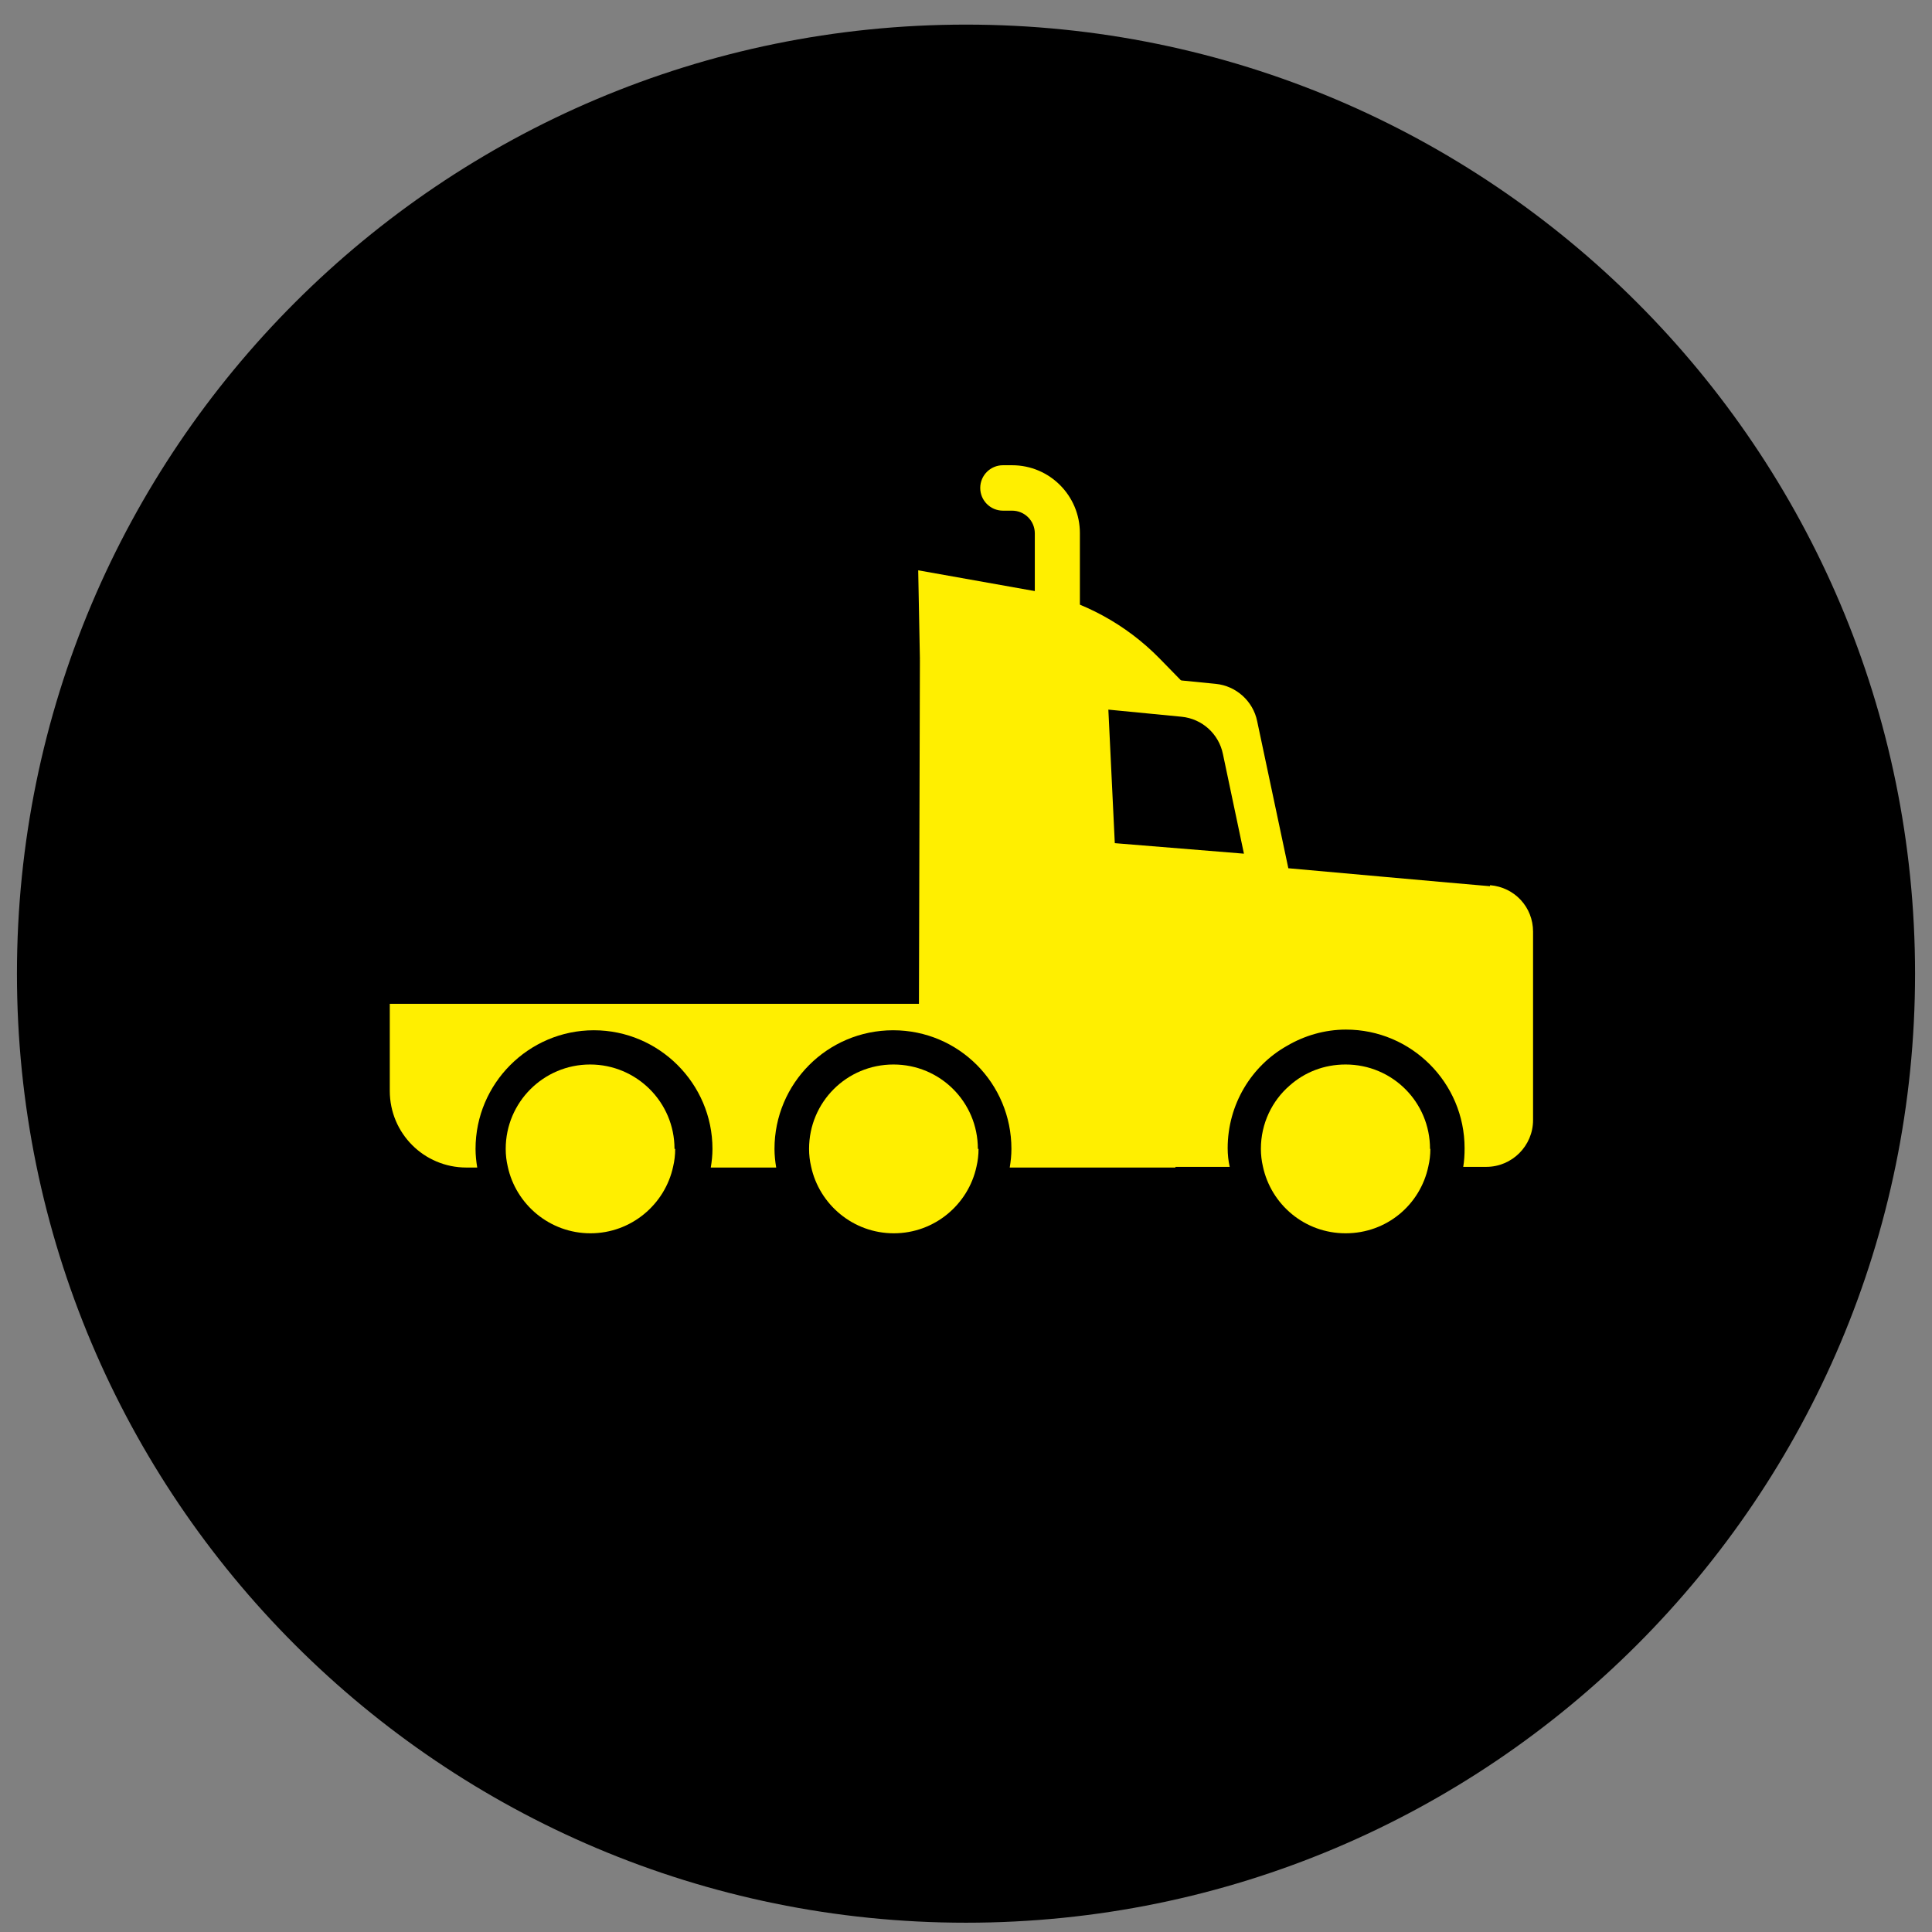
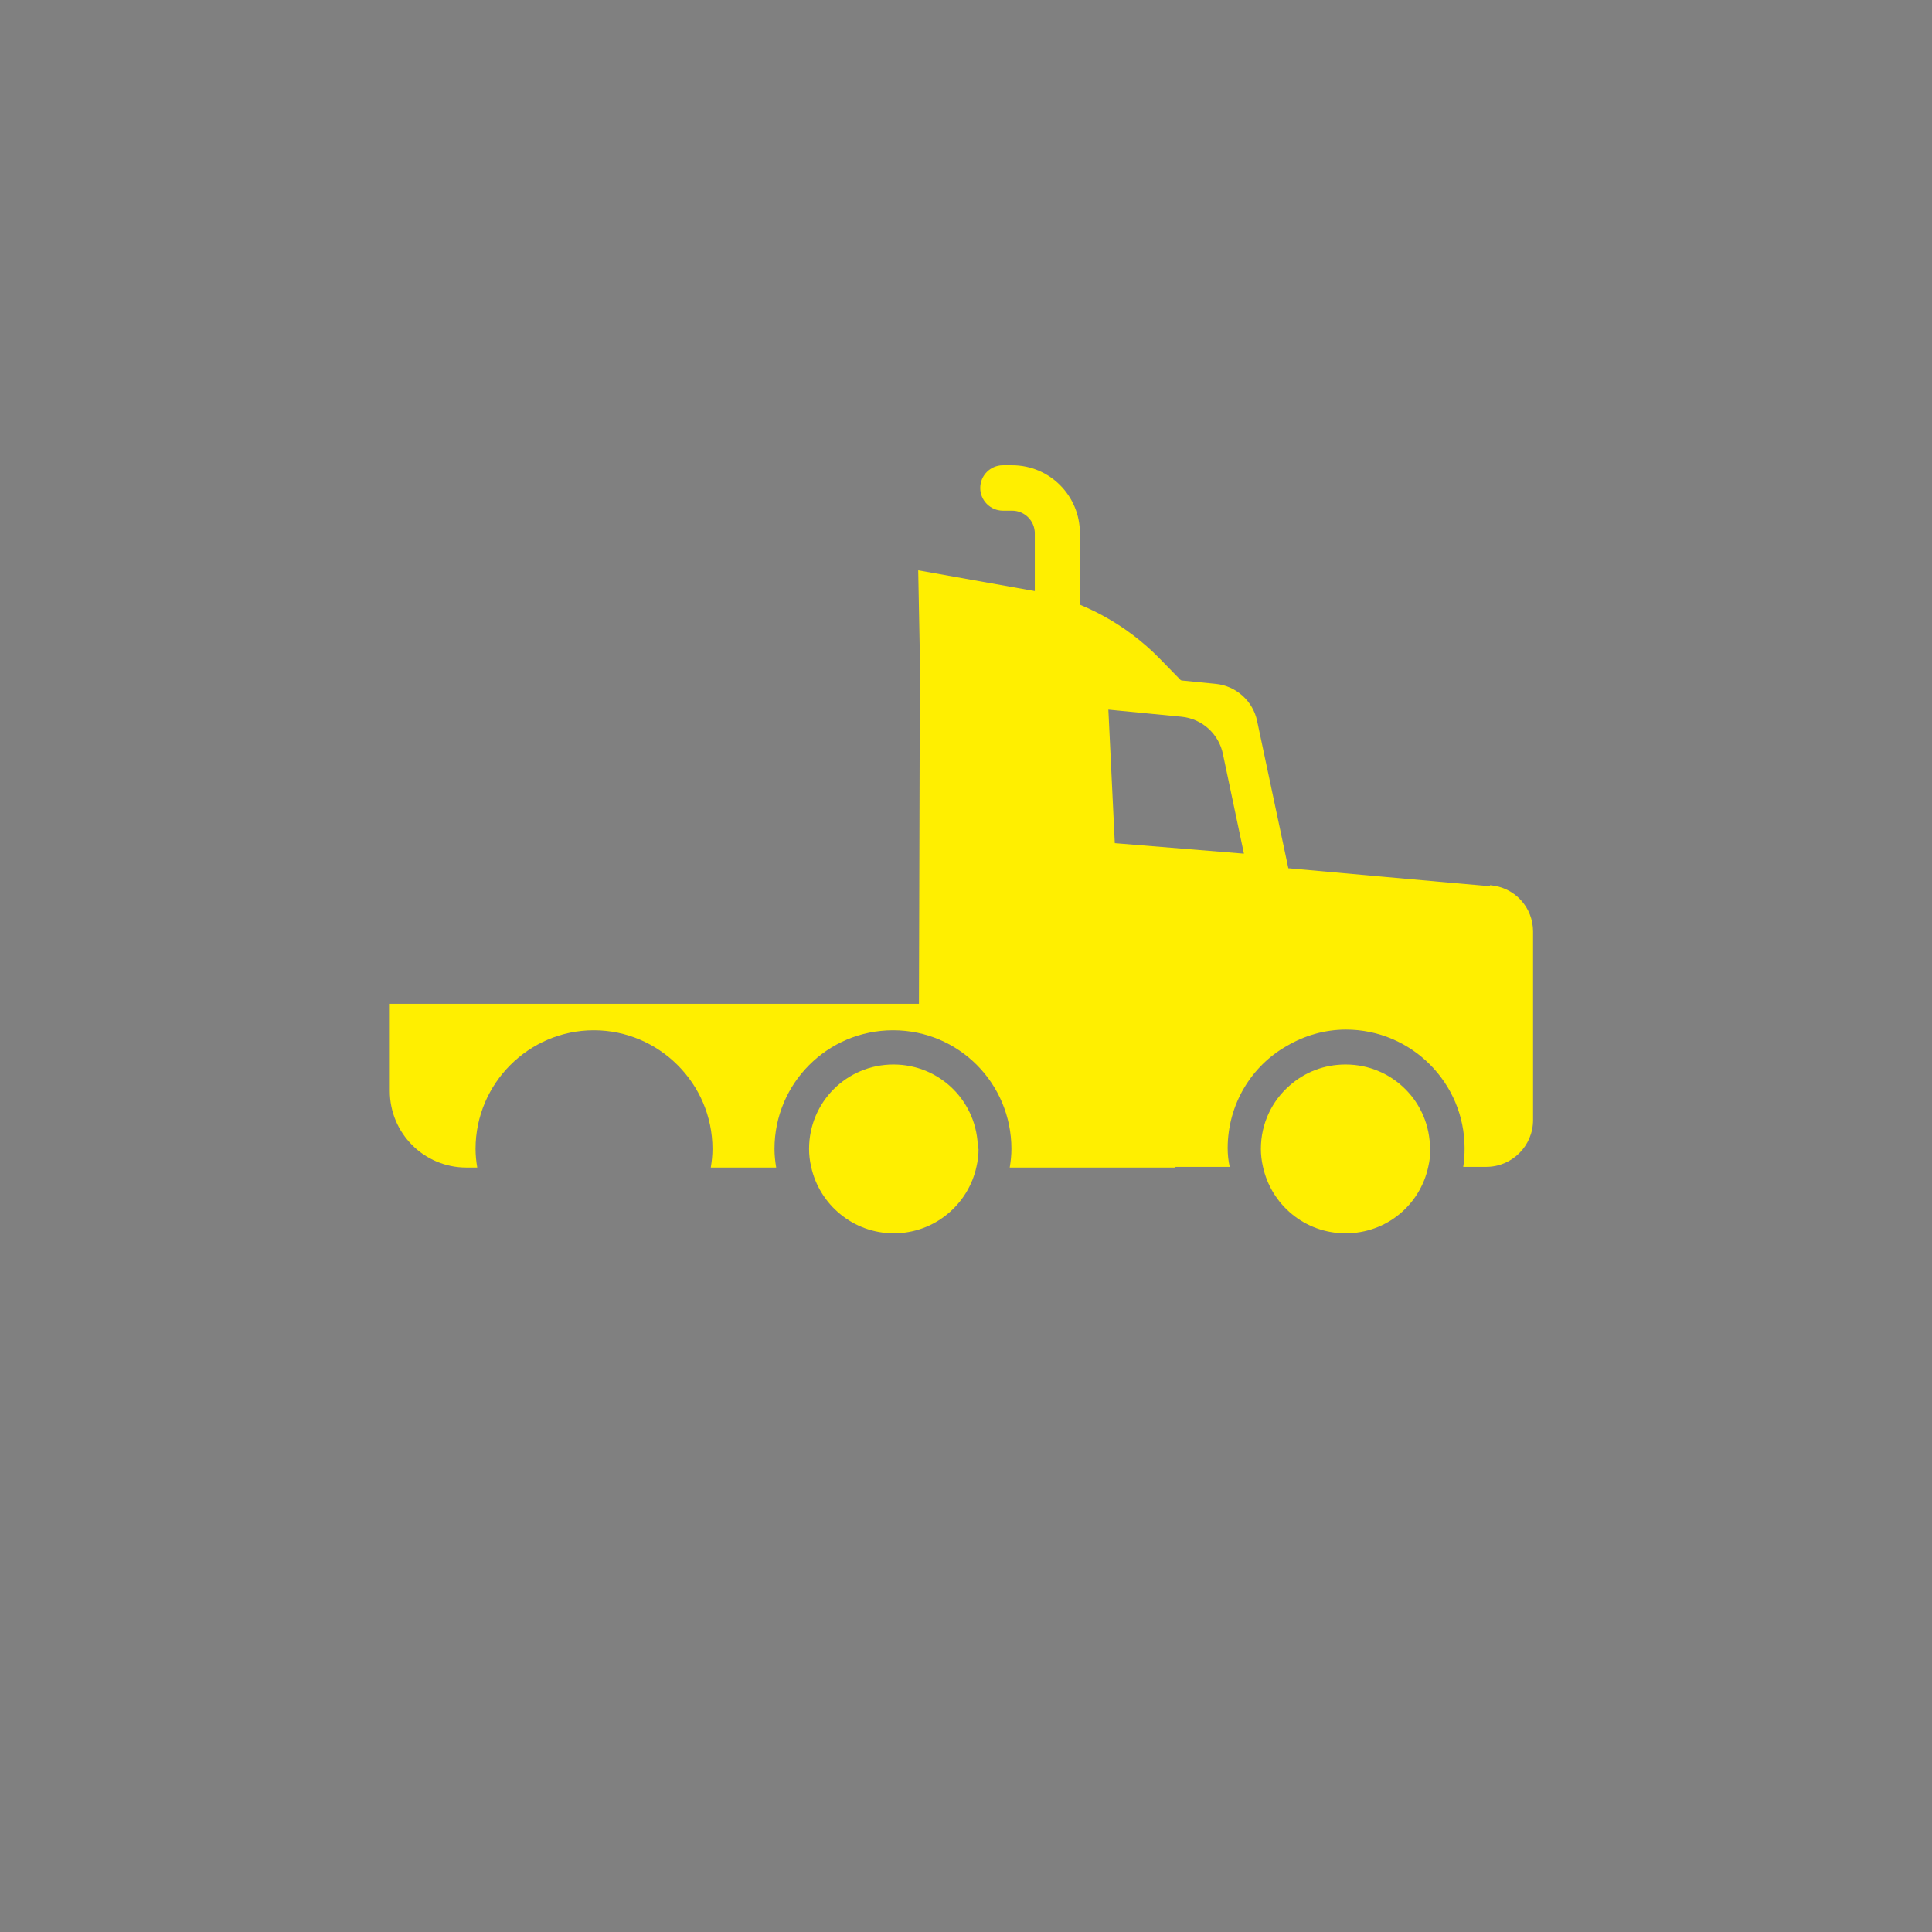
<svg xmlns="http://www.w3.org/2000/svg" width="57" height="57" viewBox="0 0 57 57" fill="none">
  <rect x="0" y="0" width="57" height="57" fill="#808080" stroke="none" />
-   <path d="M28.5 56.726C43.964 56.726 56.5 44.19 56.5 28.726C56.5 13.262 43.964 0.726 28.5 0.726C13.036 0.726 0.5 13.262 0.5 28.726C0.5 44.19 13.036 56.726 28.5 56.726Z" fill="black" />
  <path d="M34.83 29.616H11.5V32.186C11.5 33.436 12.51 34.446 13.76 34.446H14.08C14.05 34.266 14.03 34.086 14.03 33.896C14.03 31.966 15.6 30.396 17.52 30.396C19.44 30.396 21.02 31.966 21.02 33.896C21.02 34.086 21 34.266 20.97 34.446H22.9C22.87 34.266 22.85 34.086 22.85 33.896C22.85 31.966 24.41 30.396 26.35 30.396C28.29 30.396 29.84 31.966 29.84 33.896C29.84 34.086 29.82 34.266 29.79 34.446H34.68C34.51 32.836 34.55 31.206 34.82 29.616H34.83Z" fill="#FFEF00" />
  <path d="M43.96 26.146C43.23 26.086 38.01 25.616 38.01 25.616L37.09 21.276C36.97 20.686 36.47 20.236 35.87 20.176L34.86 20.076L31.86 19.776L31.19 19.716L30.53 19.646L27.14 19.446L27.11 30.166L30.55 31.006C31.04 31.006 31.44 31.396 31.44 31.886V33.266C31.44 33.586 31.26 33.866 31.01 34.016C31.22 34.156 31.43 34.286 31.63 34.426H36.28C36.24 34.246 36.22 34.066 36.22 33.876C36.22 32.586 36.92 31.446 37.97 30.856C38.48 30.556 39.08 30.376 39.71 30.376C41.64 30.376 43.21 31.946 43.21 33.876C43.21 34.066 43.2 34.246 43.17 34.426H43.85C44.61 34.426 45.23 33.806 45.23 33.046V27.486C45.23 26.766 44.69 26.176 43.96 26.116V26.146ZM32.89 24.876L32.7 20.936L34.86 21.146C35.47 21.206 35.96 21.656 36.08 22.246L36.7 25.186L32.89 24.876Z" fill="#FFEF00" />
  <path d="M31.86 30.256H30.53V15.736C30.53 15.366 30.23 15.066 29.86 15.066H29.59C29.22 15.066 28.92 14.766 28.92 14.396C28.92 14.026 29.22 13.726 29.59 13.726H29.86C30.97 13.726 31.86 14.626 31.86 15.726V30.246V30.256Z" fill="#FFEF00" />
-   <path d="M19.92 33.896C19.92 34.076 19.9 34.246 19.86 34.416C19.62 35.536 18.62 36.386 17.42 36.386C16.22 36.386 15.22 35.536 14.98 34.416C14.94 34.246 14.92 34.076 14.92 33.896C14.92 32.516 16.04 31.406 17.41 31.406C18.78 31.406 19.9 32.516 19.9 33.896H19.92Z" fill="#FFEF00" />
  <path d="M28.87 33.896C28.87 34.076 28.85 34.246 28.81 34.416C28.57 35.536 27.57 36.386 26.37 36.386C25.17 36.386 24.17 35.536 23.93 34.416C23.89 34.246 23.87 34.076 23.87 33.896C23.87 32.516 24.98 31.406 26.36 31.406C27.74 31.406 28.85 32.516 28.85 33.896H28.87Z" fill="#FFEF00" />
  <path d="M42.2 33.896C42.2 34.076 42.18 34.246 42.14 34.416C41.9 35.546 40.91 36.386 39.7 36.386C38.49 36.386 37.5 35.536 37.26 34.416C37.22 34.246 37.2 34.066 37.2 33.896C37.2 33.146 37.53 32.476 38.05 32.026C38.49 31.636 39.06 31.406 39.7 31.406C41.08 31.406 42.19 32.516 42.19 33.896H42.2Z" fill="#FFEF00" />
  <path d="M27.14 19.446L27.09 16.826L30.57 17.446C31.95 17.726 33.22 18.416 34.21 19.426L35.05 20.286L29.95 20.466L27.15 19.456L27.14 19.446Z" fill="#FFEF00" />
</svg>